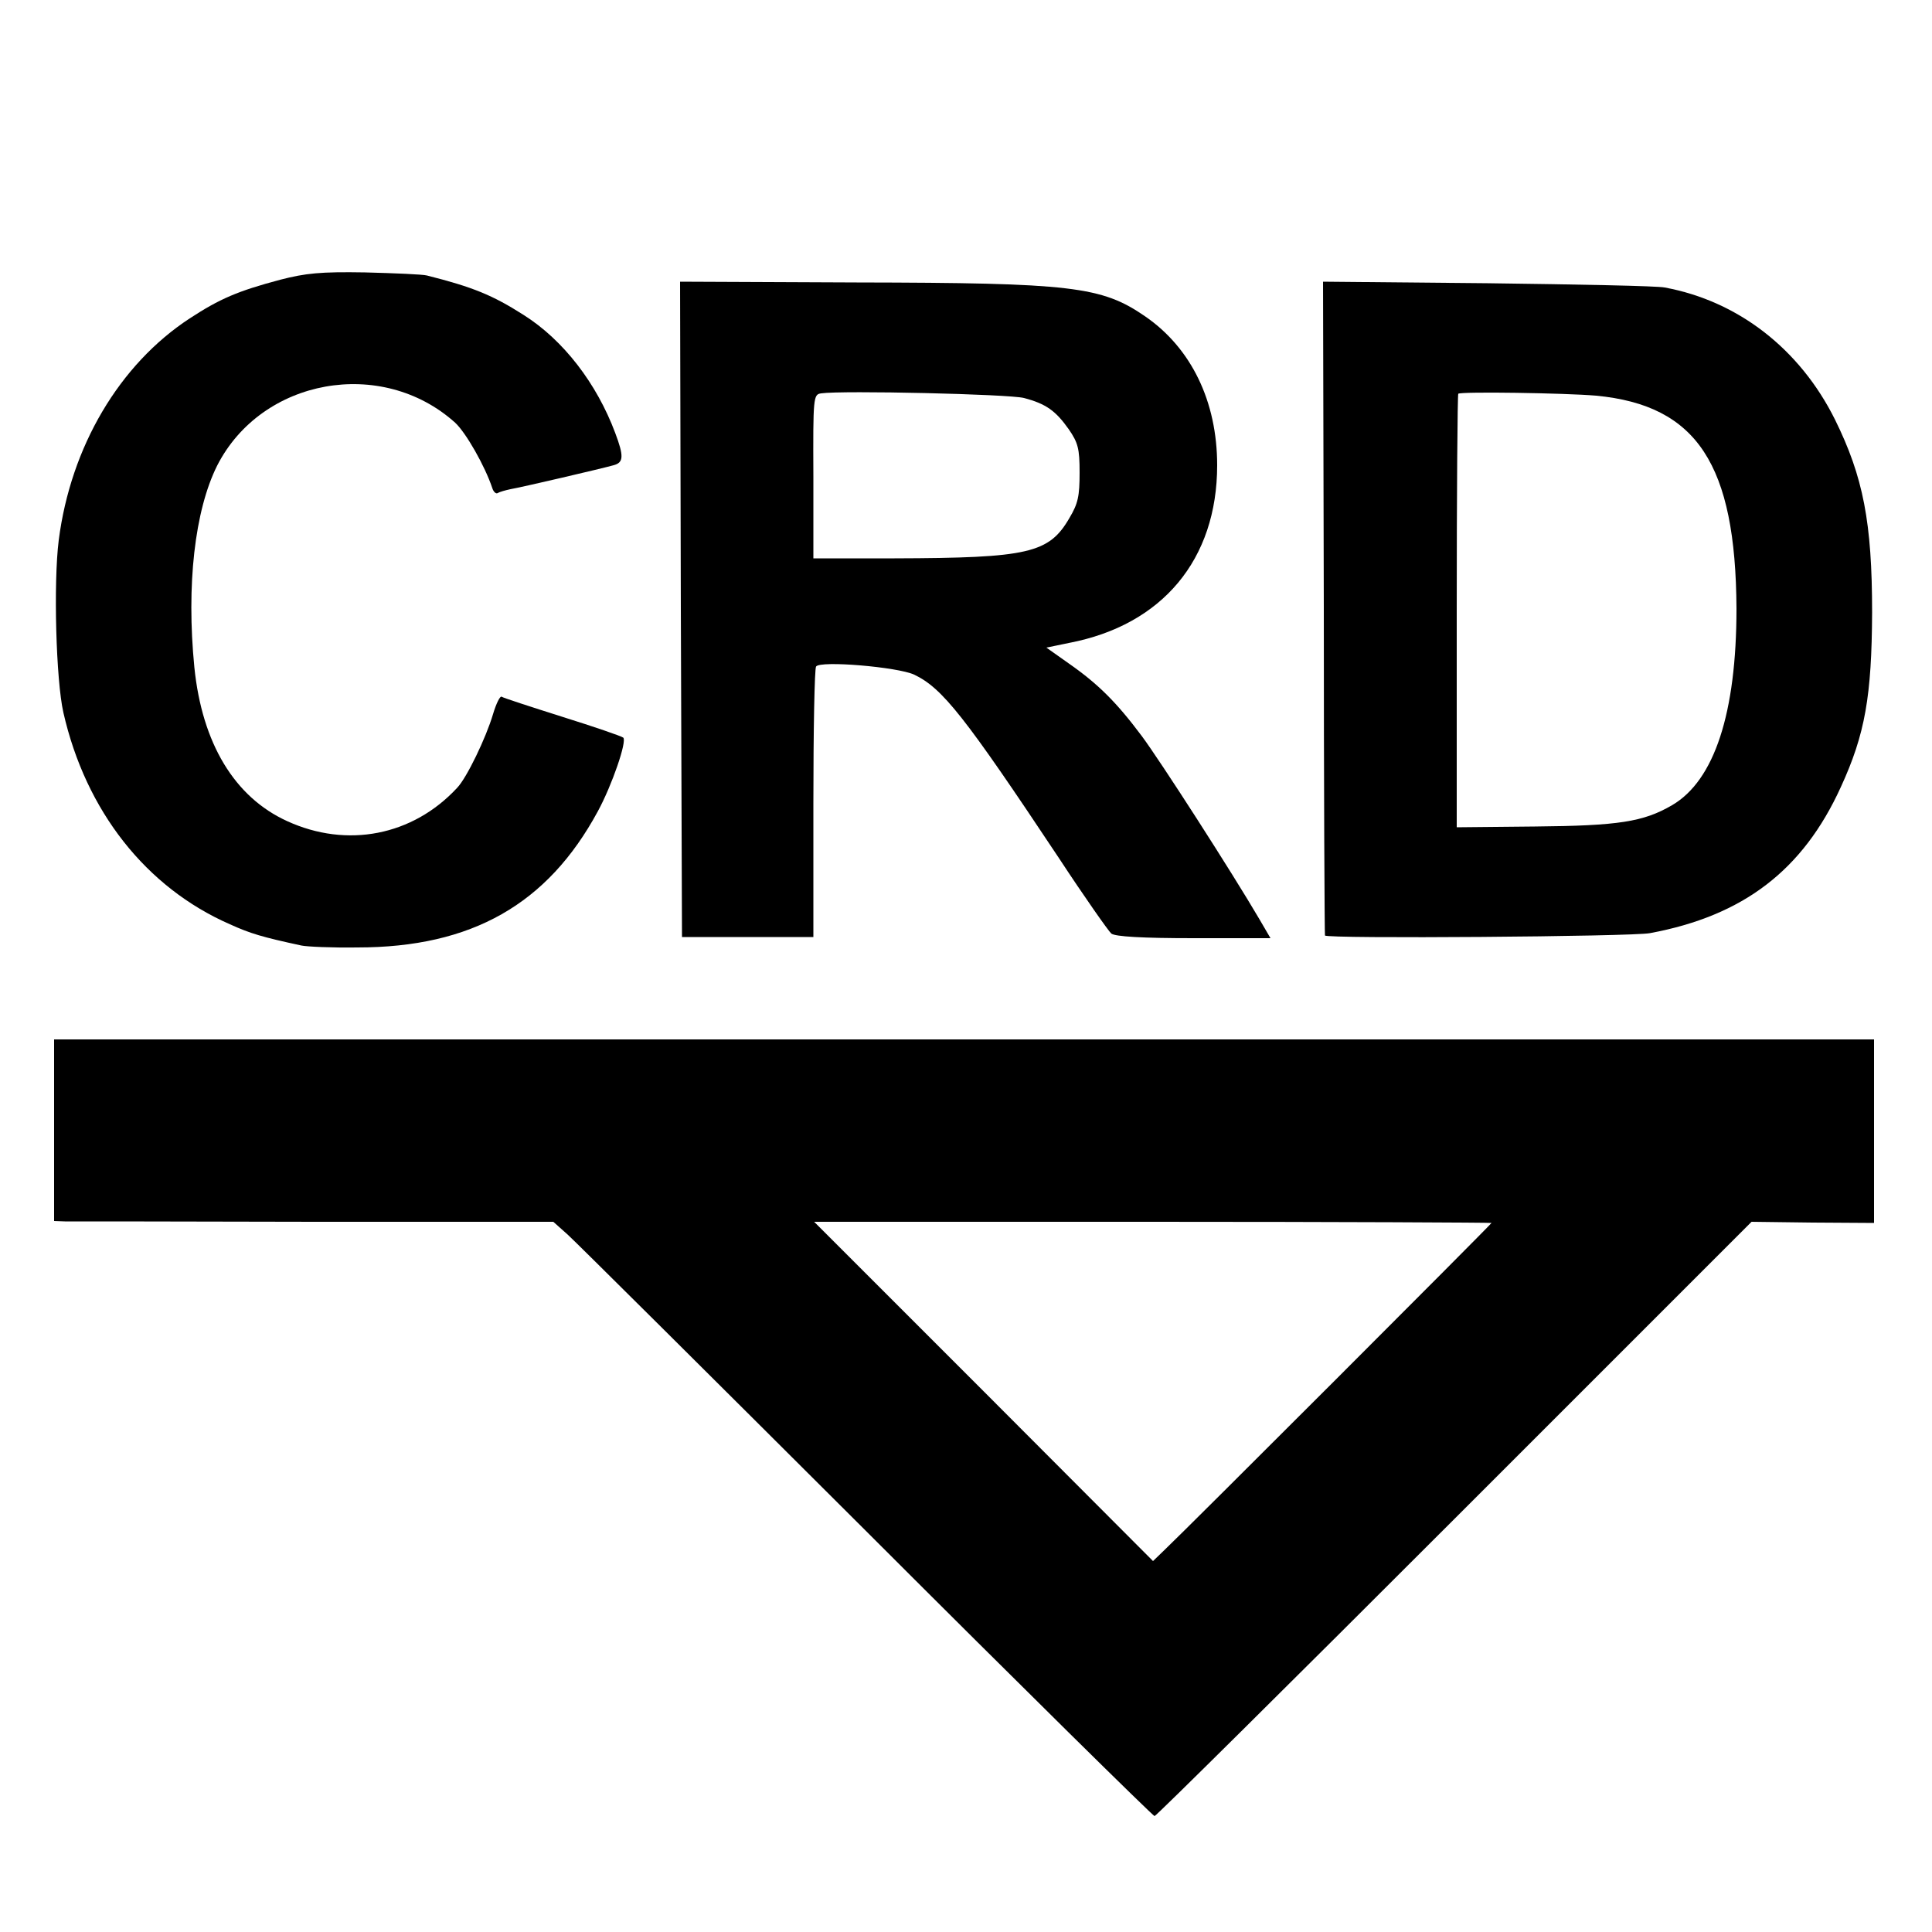
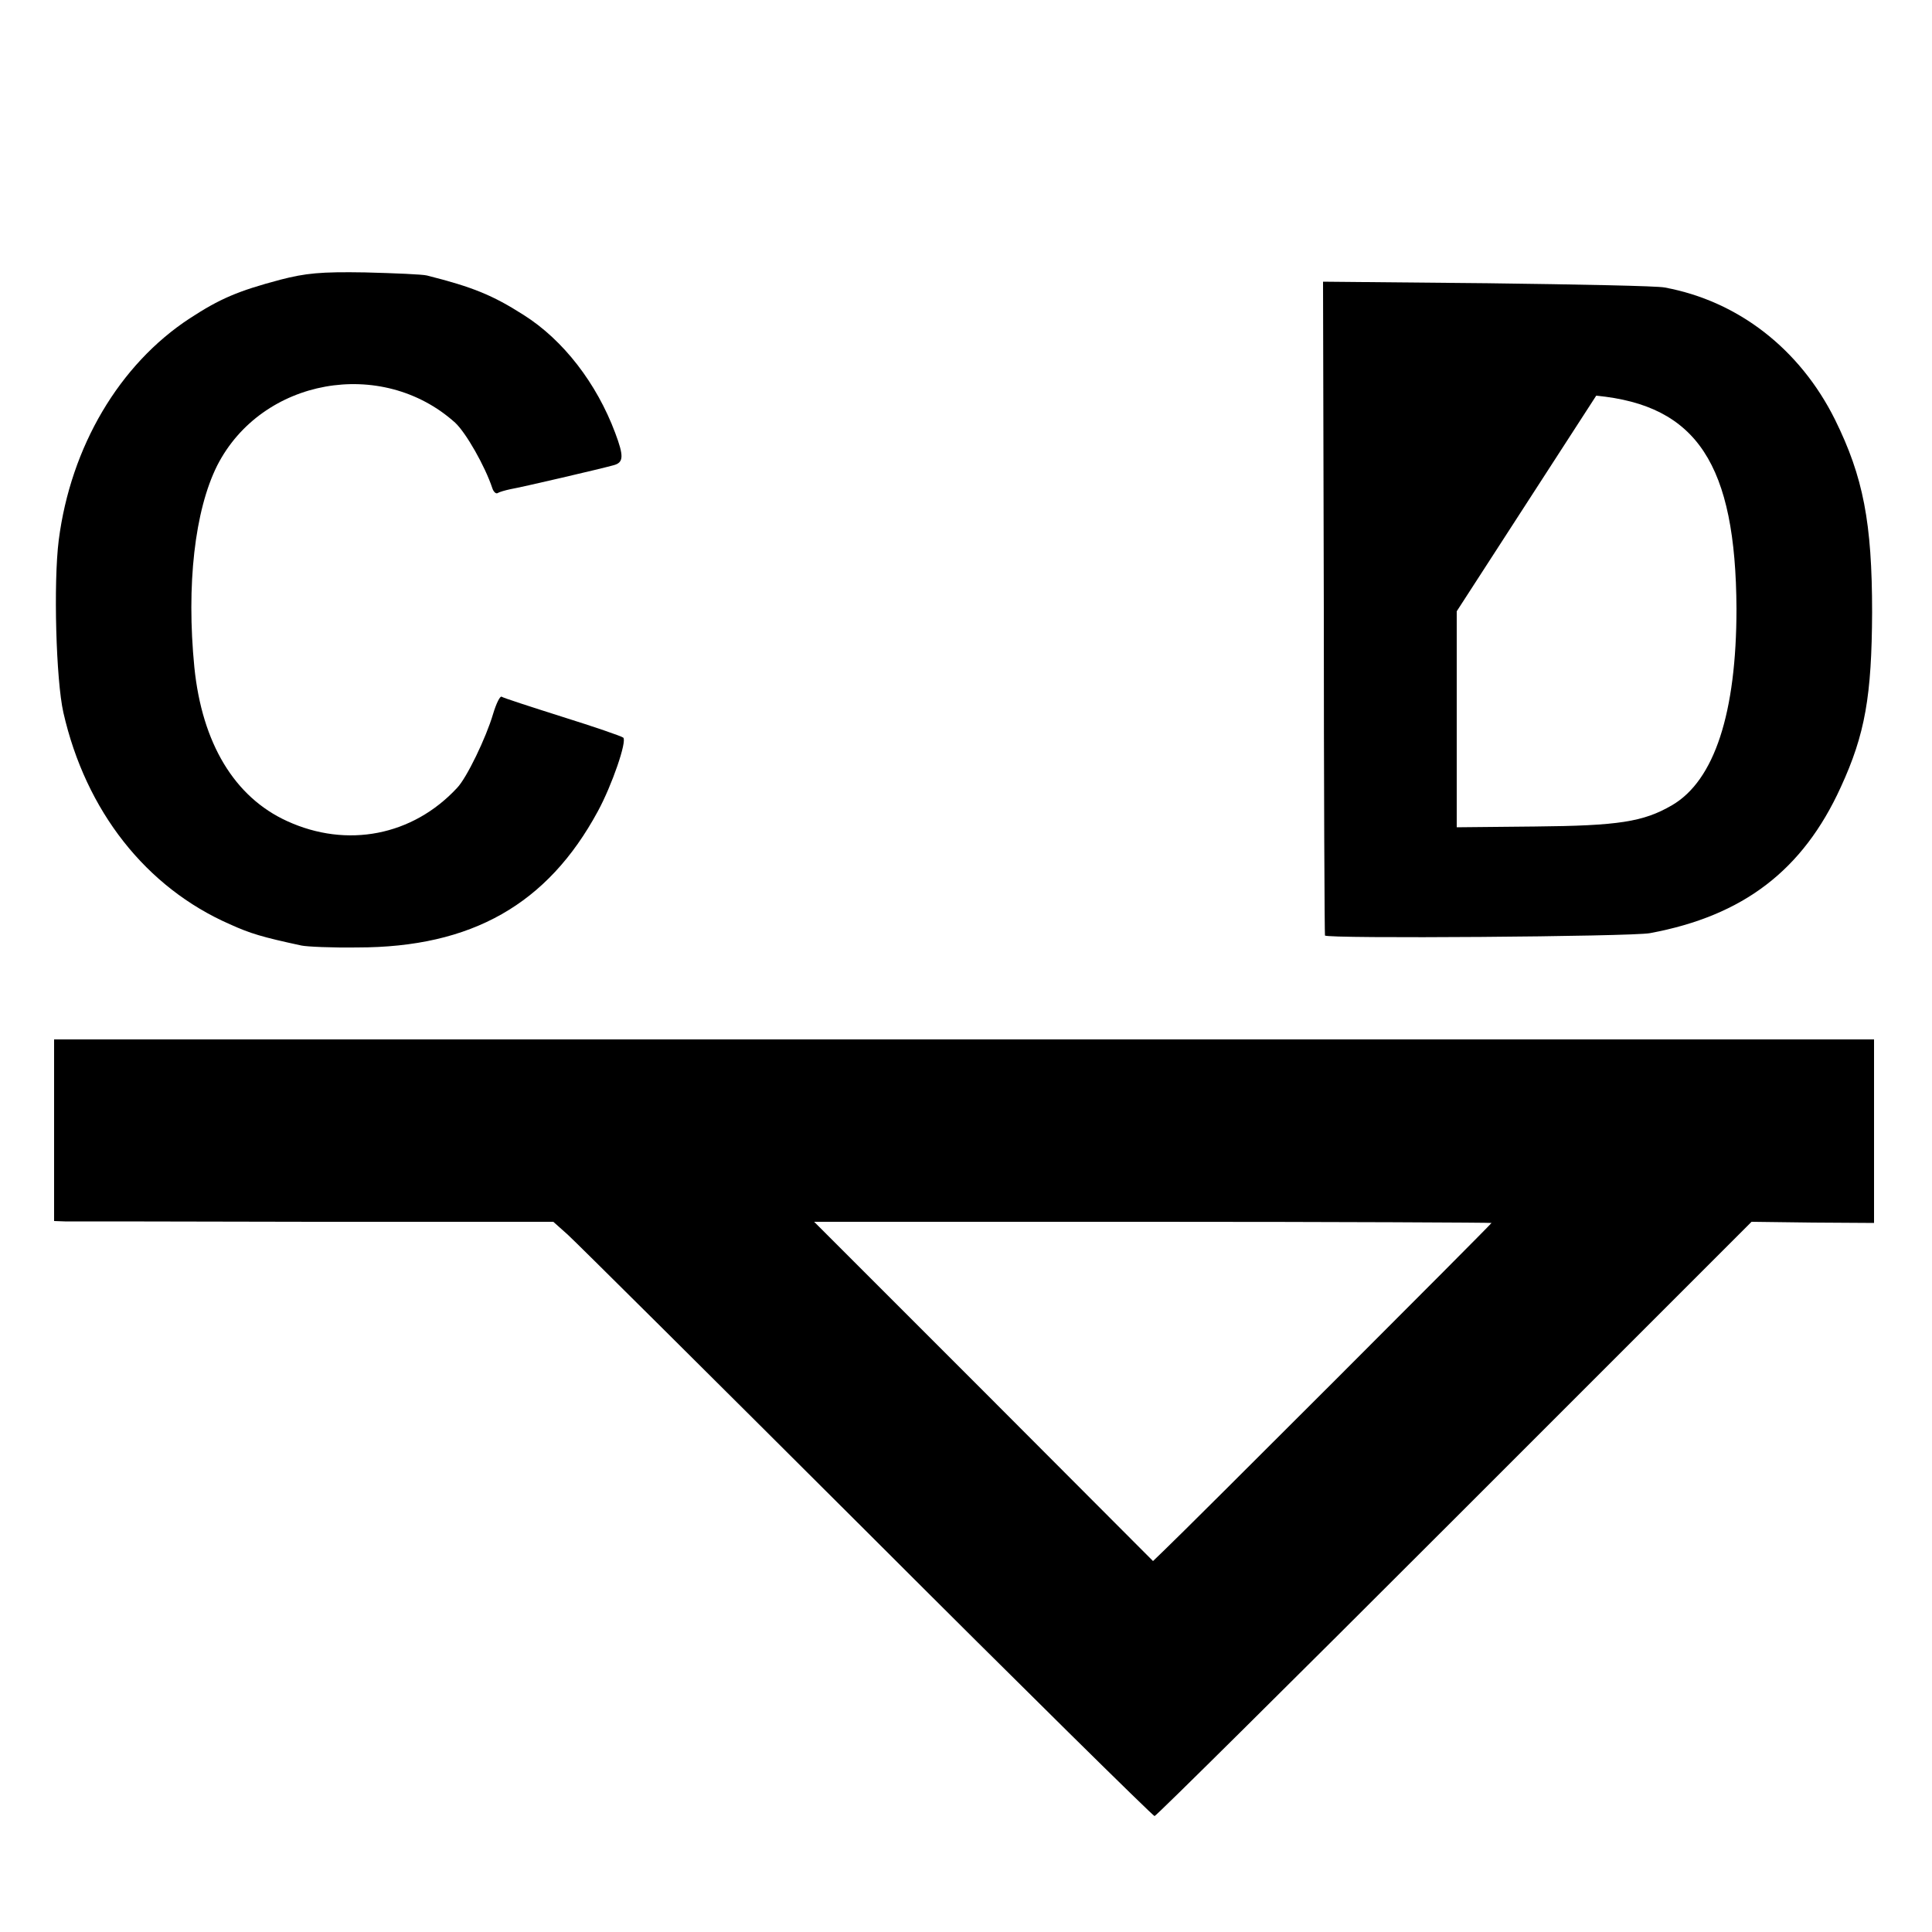
<svg xmlns="http://www.w3.org/2000/svg" version="1.0" width="500pt" height="500pt" viewBox="0 0 500 500" preserveAspectRatio="xMidYMid meet">
  <g transform="translate(0,500) scale(0.1,-0.1)" fill="#000000" stroke="none">
    <path d="M725 4276 c-109 -29 -156 -49 -234 -100 -182 -119 -308 -332 -339 -574 -14 -111 -7 -362 12 -446 58 -255 214 -453 431 -548 53 -24 83 -33 185 -55 14 -3 79 -6 145 -5 296 0 492 112 622 352 37 68 76 182 66 191 -5 4 -75 28 -158 54 -82 26 -153 49 -157 52 -4 2 -14 -18 -22 -45 -18 -61 -68 -165 -93 -191 -115 -124 -285 -157 -440 -86 -136 62 -220 201 -240 398 -21 213 1 406 59 522 115 226 426 282 616 111 28 -26 77 -112 96 -169 3 -10 10 -16 14 -13 5 3 19 7 33 10 29 5 235 53 267 62 26 7 27 23 4 84 -48 128 -134 240 -237 305 -80 51 -131 72 -250 102 -11 3 -83 6 -160 8 -116 2 -154 -2 -220 -19z" />
-     <path d="M1762 3423 l3 -848 170 0 170 0 0 345 c0 190 3 350 7 355 10 16 211 -1 254 -21 73 -35 130 -107 374 -474 67 -102 129 -190 136 -196 10 -8 81 -12 213 -12 l199 0 -28 48 c-72 123 -258 412 -305 475 -65 87 -113 135 -189 188 l-58 41 58 12 c242 46 384 216 384 460 0 165 -67 303 -186 385 -113 78 -190 87 -747 88 l-457 2 2 -848z m888 547 c57 -15 82 -33 116 -81 24 -35 28 -50 28 -112 0 -61 -4 -80 -26 -117 -53 -92 -106 -104 -453 -105 l-210 0 0 212 c-1 206 0 212 20 215 55 8 487 -2 525 -12z" />
-     <path d="M3426 3428 c0 -464 2 -846 3 -849 1 -9 795 -3 841 6 242 45 396 163 494 378 63 137 80 236 81 452 0 233 -23 351 -96 499 -91 183 -251 307 -441 342 -18 4 -224 8 -458 11 l-426 4 2 -843z m705 548 c261 -25 361 -178 363 -551 0 -270 -57 -445 -167 -509 -74 -43 -138 -53 -355 -55 l-202 -2 0 559 c0 307 2 561 4 563 7 6 275 2 357 -5z" />
+     <path d="M3426 3428 c0 -464 2 -846 3 -849 1 -9 795 -3 841 6 242 45 396 163 494 378 63 137 80 236 81 452 0 233 -23 351 -96 499 -91 183 -251 307 -441 342 -18 4 -224 8 -458 11 l-426 4 2 -843z m705 548 c261 -25 361 -178 363 -551 0 -270 -57 -445 -167 -509 -74 -43 -138 -53 -355 -55 l-202 -2 0 559 z" />
    <path d="M140 2075 l0 -235 28 -1 c15 0 305 0 646 -1 l618 0 37 -33 c20 -18 368 -364 774 -769 405 -405 741 -736 745 -736 4 0 353 346 776 769 l769 769 158 -2 159 -1 0 238 0 237 -2355 0 -2355 0 0 -235z m3720 -240 c0 -3 -792 -795 -847 -847 l-29 -28 -438 439 -439 439 876 0 c483 0 877 -2 877 -3z" />
  </g>
</svg>